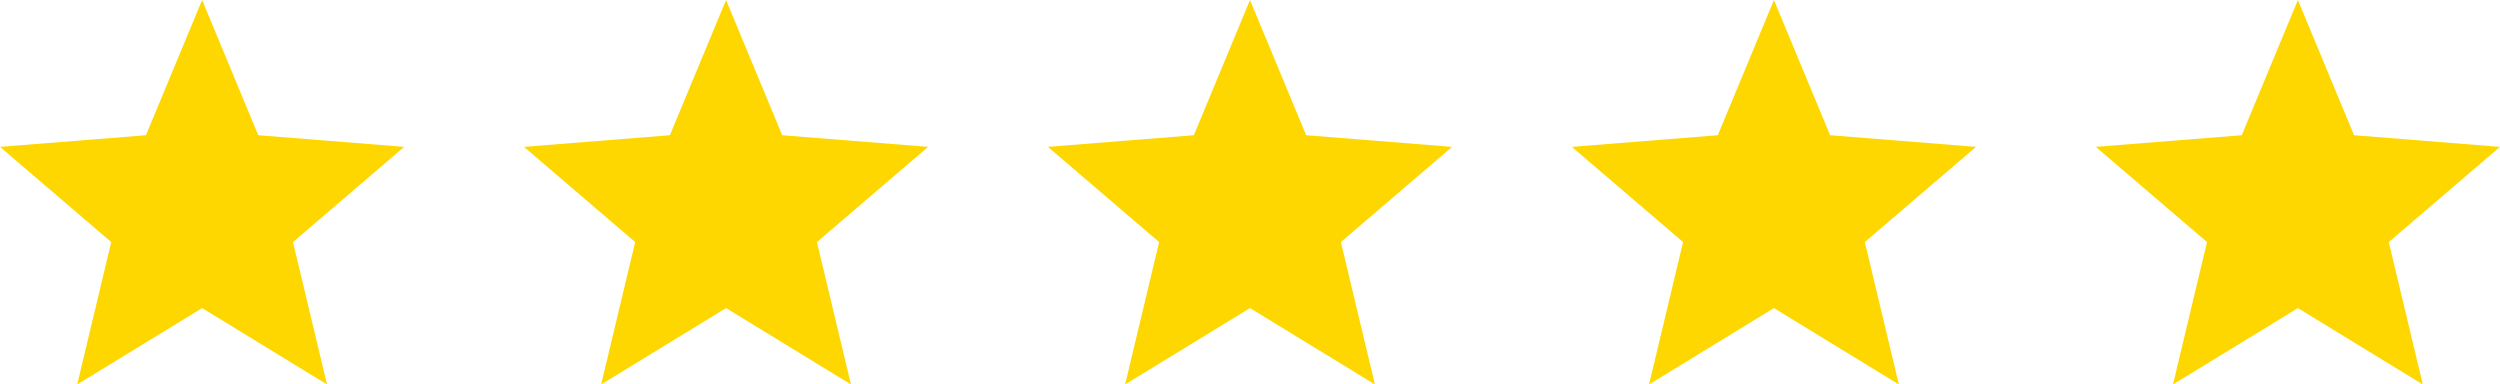
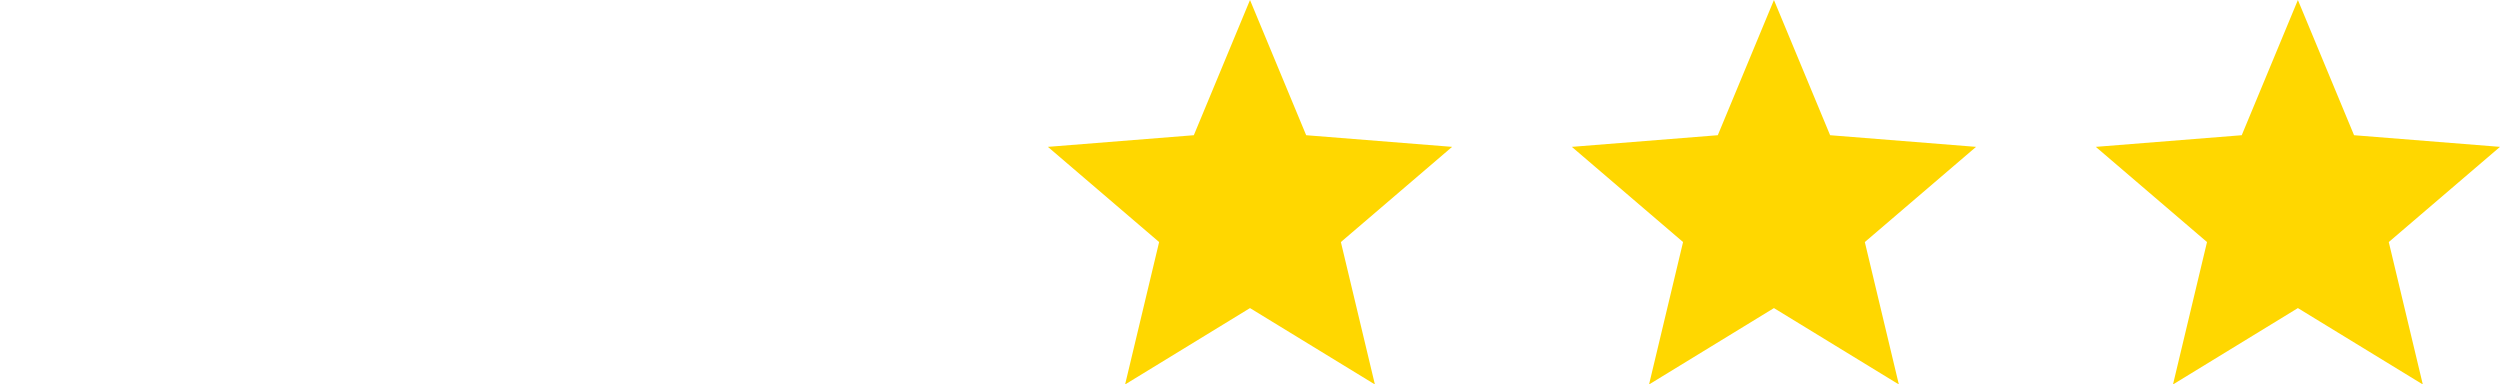
<svg xmlns="http://www.w3.org/2000/svg" fill="#ffd700" height="76.9" preserveAspectRatio="xMidYMid meet" version="1" viewBox="0.0 0.0 500.0 76.9" width="500" zoomAndPan="magnify">
  <defs>
    <clipPath id="a">
-       <path d="M 0 0 L 81 0 L 81 76.891 L 0 76.891 Z M 0 0" />
-     </clipPath>
+       </clipPath>
    <clipPath id="b">
-       <path d="M 104 0 L 186 0 L 186 76.891 L 104 76.891 Z M 104 0" />
-     </clipPath>
+       </clipPath>
    <clipPath id="c">
      <path d="M 209 0 L 291 0 L 291 76.891 L 209 76.891 Z M 209 0" />
    </clipPath>
    <clipPath id="d">
      <path d="M 314 0 L 396 0 L 396 76.891 L 314 76.891 Z M 314 0" />
    </clipPath>
    <clipPath id="e">
      <path d="M 419 0 L 500 0 L 500 76.891 L 419 76.891 Z M 419 0" />
    </clipPath>
  </defs>
  <g>
    <g clip-path="url(#a)" id="change1_2">
      <path d="M 15.441 76.891 L 40.422 61.617 L 65.402 76.891 L 58.598 48.41 L 80.844 29.371 L 51.656 27.043 L 40.422 0.004 L 29.188 27.043 L 0 29.371 L 22.246 48.41 L 15.441 76.891" fill="inherit" />
    </g>
    <g clip-path="url(#b)" id="change1_3">
      <path d="M 120.23 76.891 L 145.211 61.617 L 170.191 76.891 L 163.387 48.41 L 185.633 29.371 L 156.445 27.043 L 145.211 0.004 L 133.977 27.043 L 104.789 29.371 L 127.035 48.41 L 120.23 76.891" fill="inherit" />
    </g>
    <g clip-path="url(#c)" id="change1_4">
      <path d="M 225.02 76.891 L 250 61.617 L 274.98 76.891 L 268.176 48.41 L 290.422 29.371 L 261.234 27.043 L 250 0.004 L 238.766 27.043 L 209.578 29.371 L 231.824 48.41 L 225.02 76.891" fill="inherit" />
    </g>
    <g clip-path="url(#d)" id="change1_5">
      <path d="M 329.809 76.891 L 354.789 61.617 L 379.77 76.891 L 372.965 48.41 L 395.211 29.371 L 366.023 27.043 L 354.789 0.004 L 343.559 27.043 L 314.367 29.371 L 336.613 48.41 L 329.809 76.891" fill="inherit" />
    </g>
    <g clip-path="url(#e)" id="change1_1">
      <path d="M 434.598 76.891 L 459.578 61.617 L 484.562 76.891 L 477.754 48.41 L 500 29.371 L 470.812 27.043 L 459.578 0.004 L 448.348 27.043 L 419.156 29.371 L 441.402 48.41 L 434.598 76.891" fill="inherit" />
    </g>
  </g>
</svg>